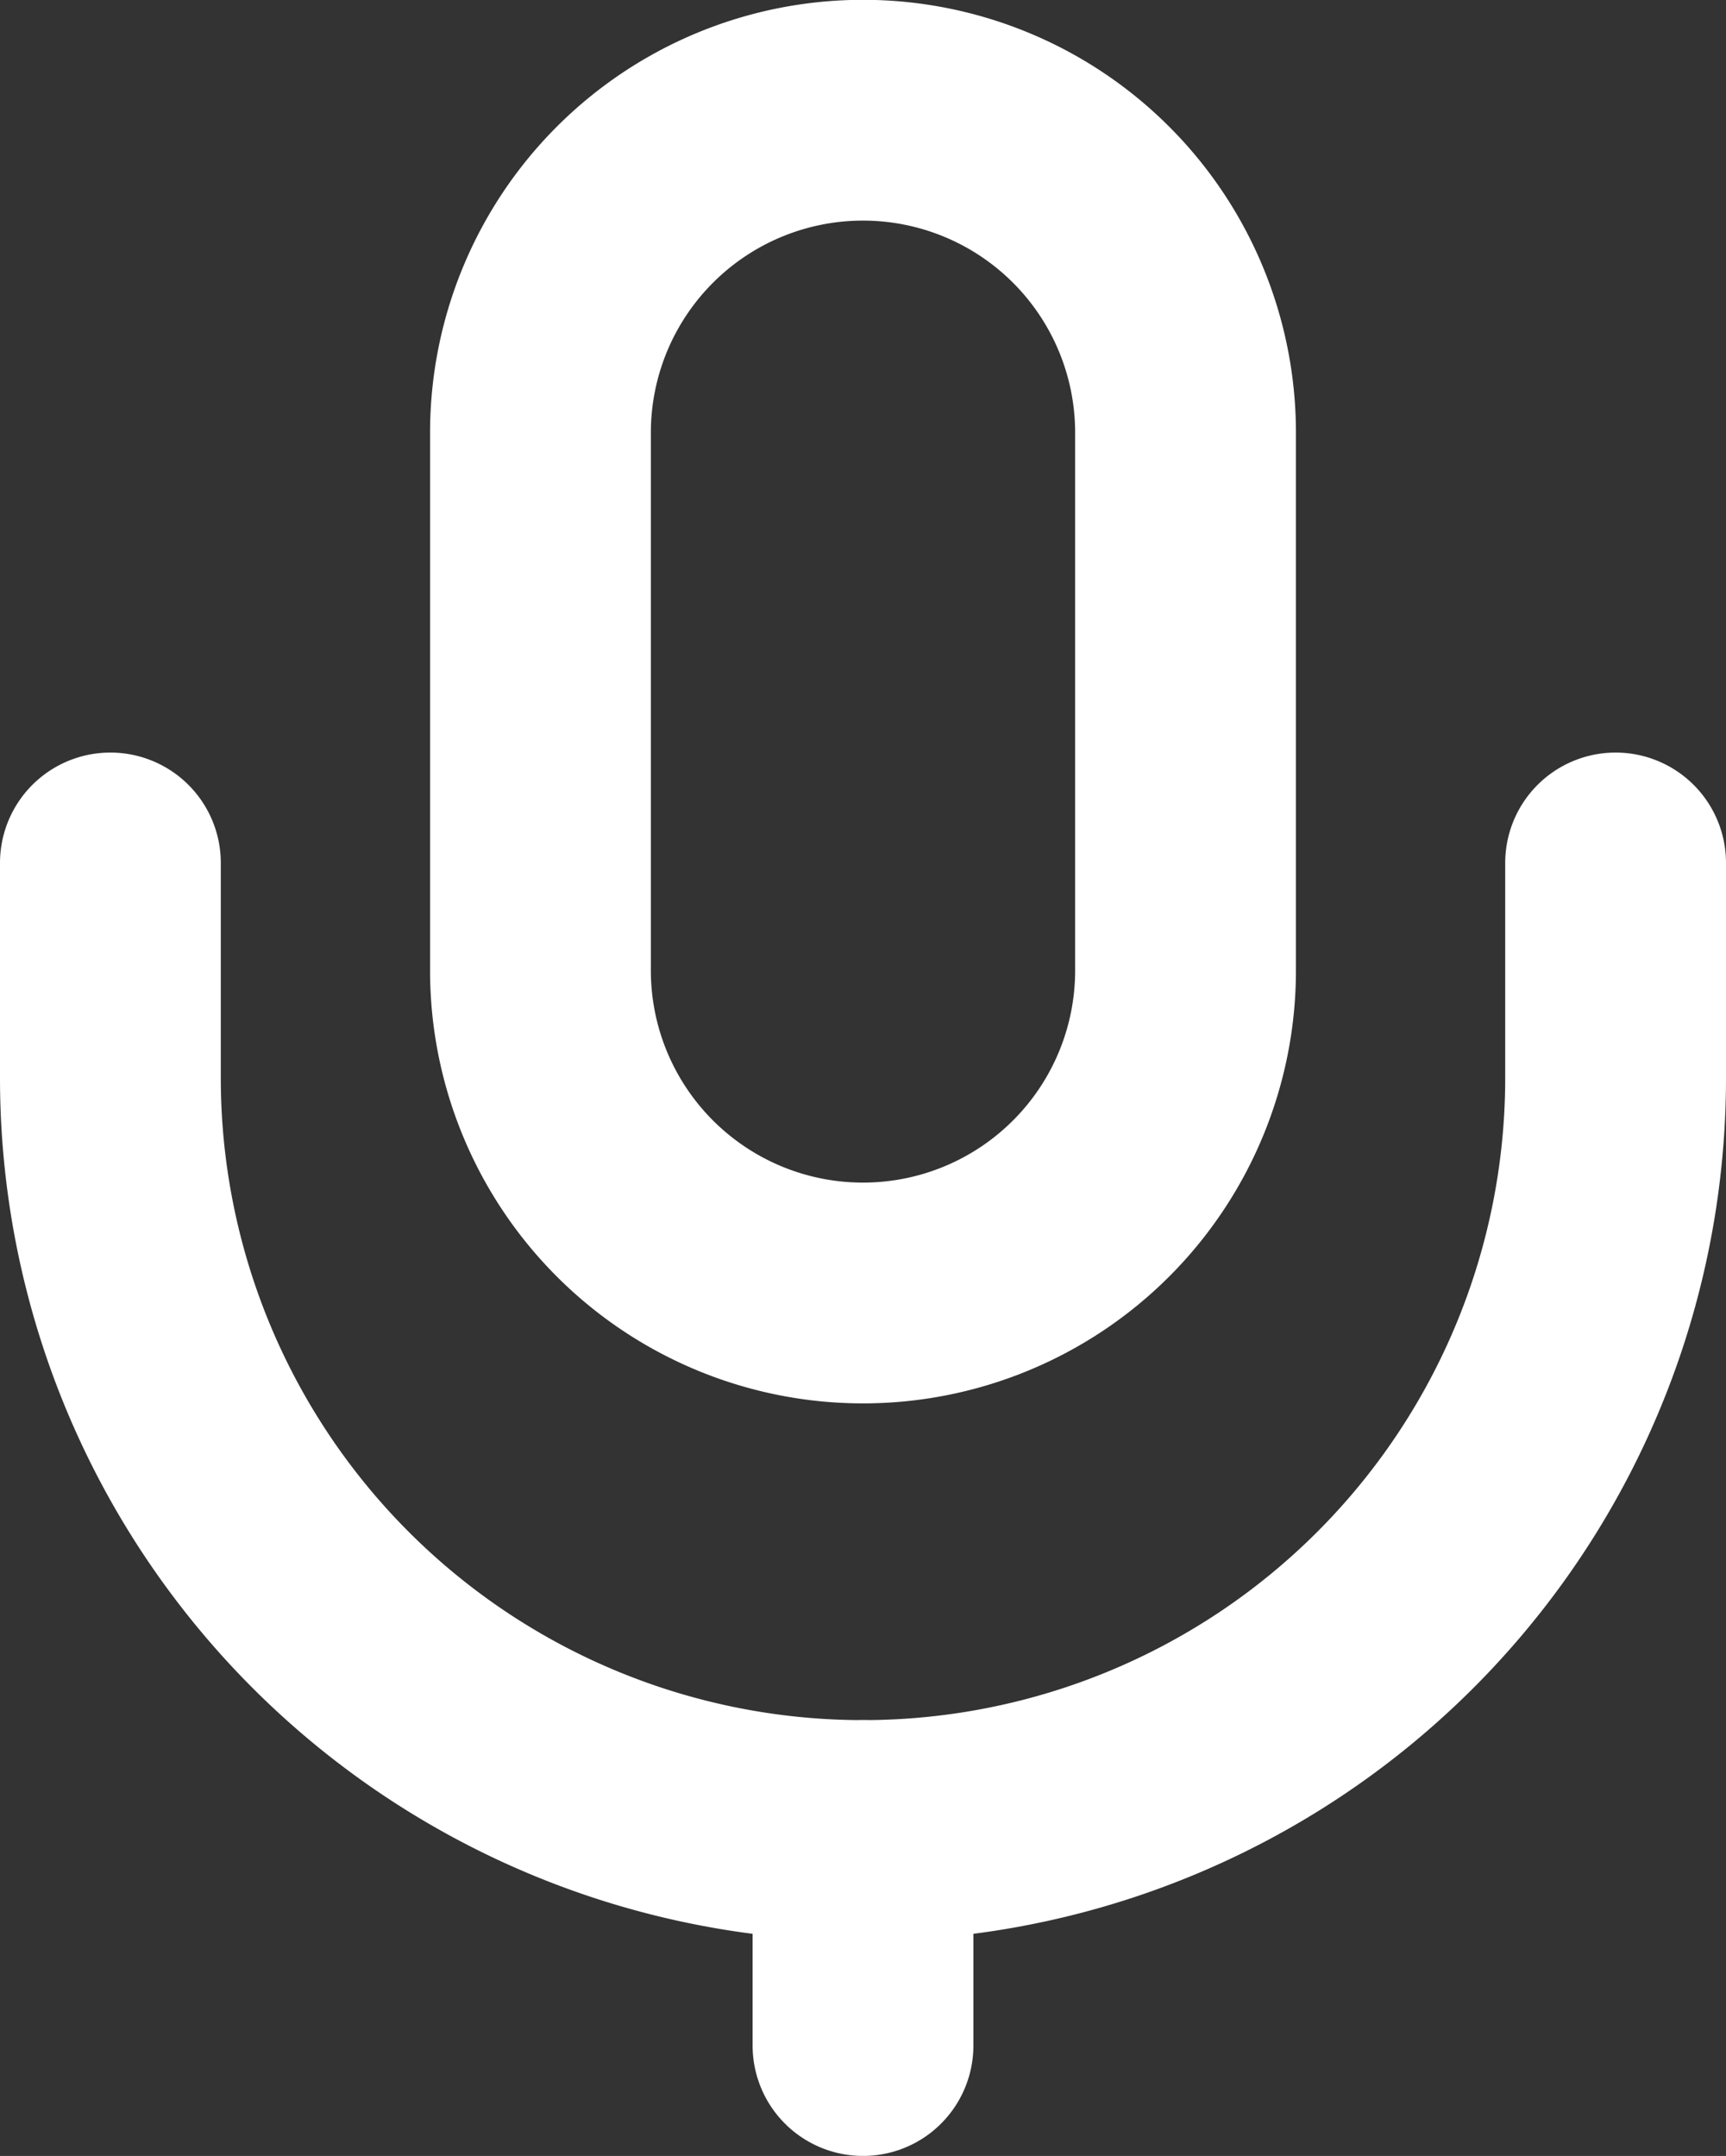
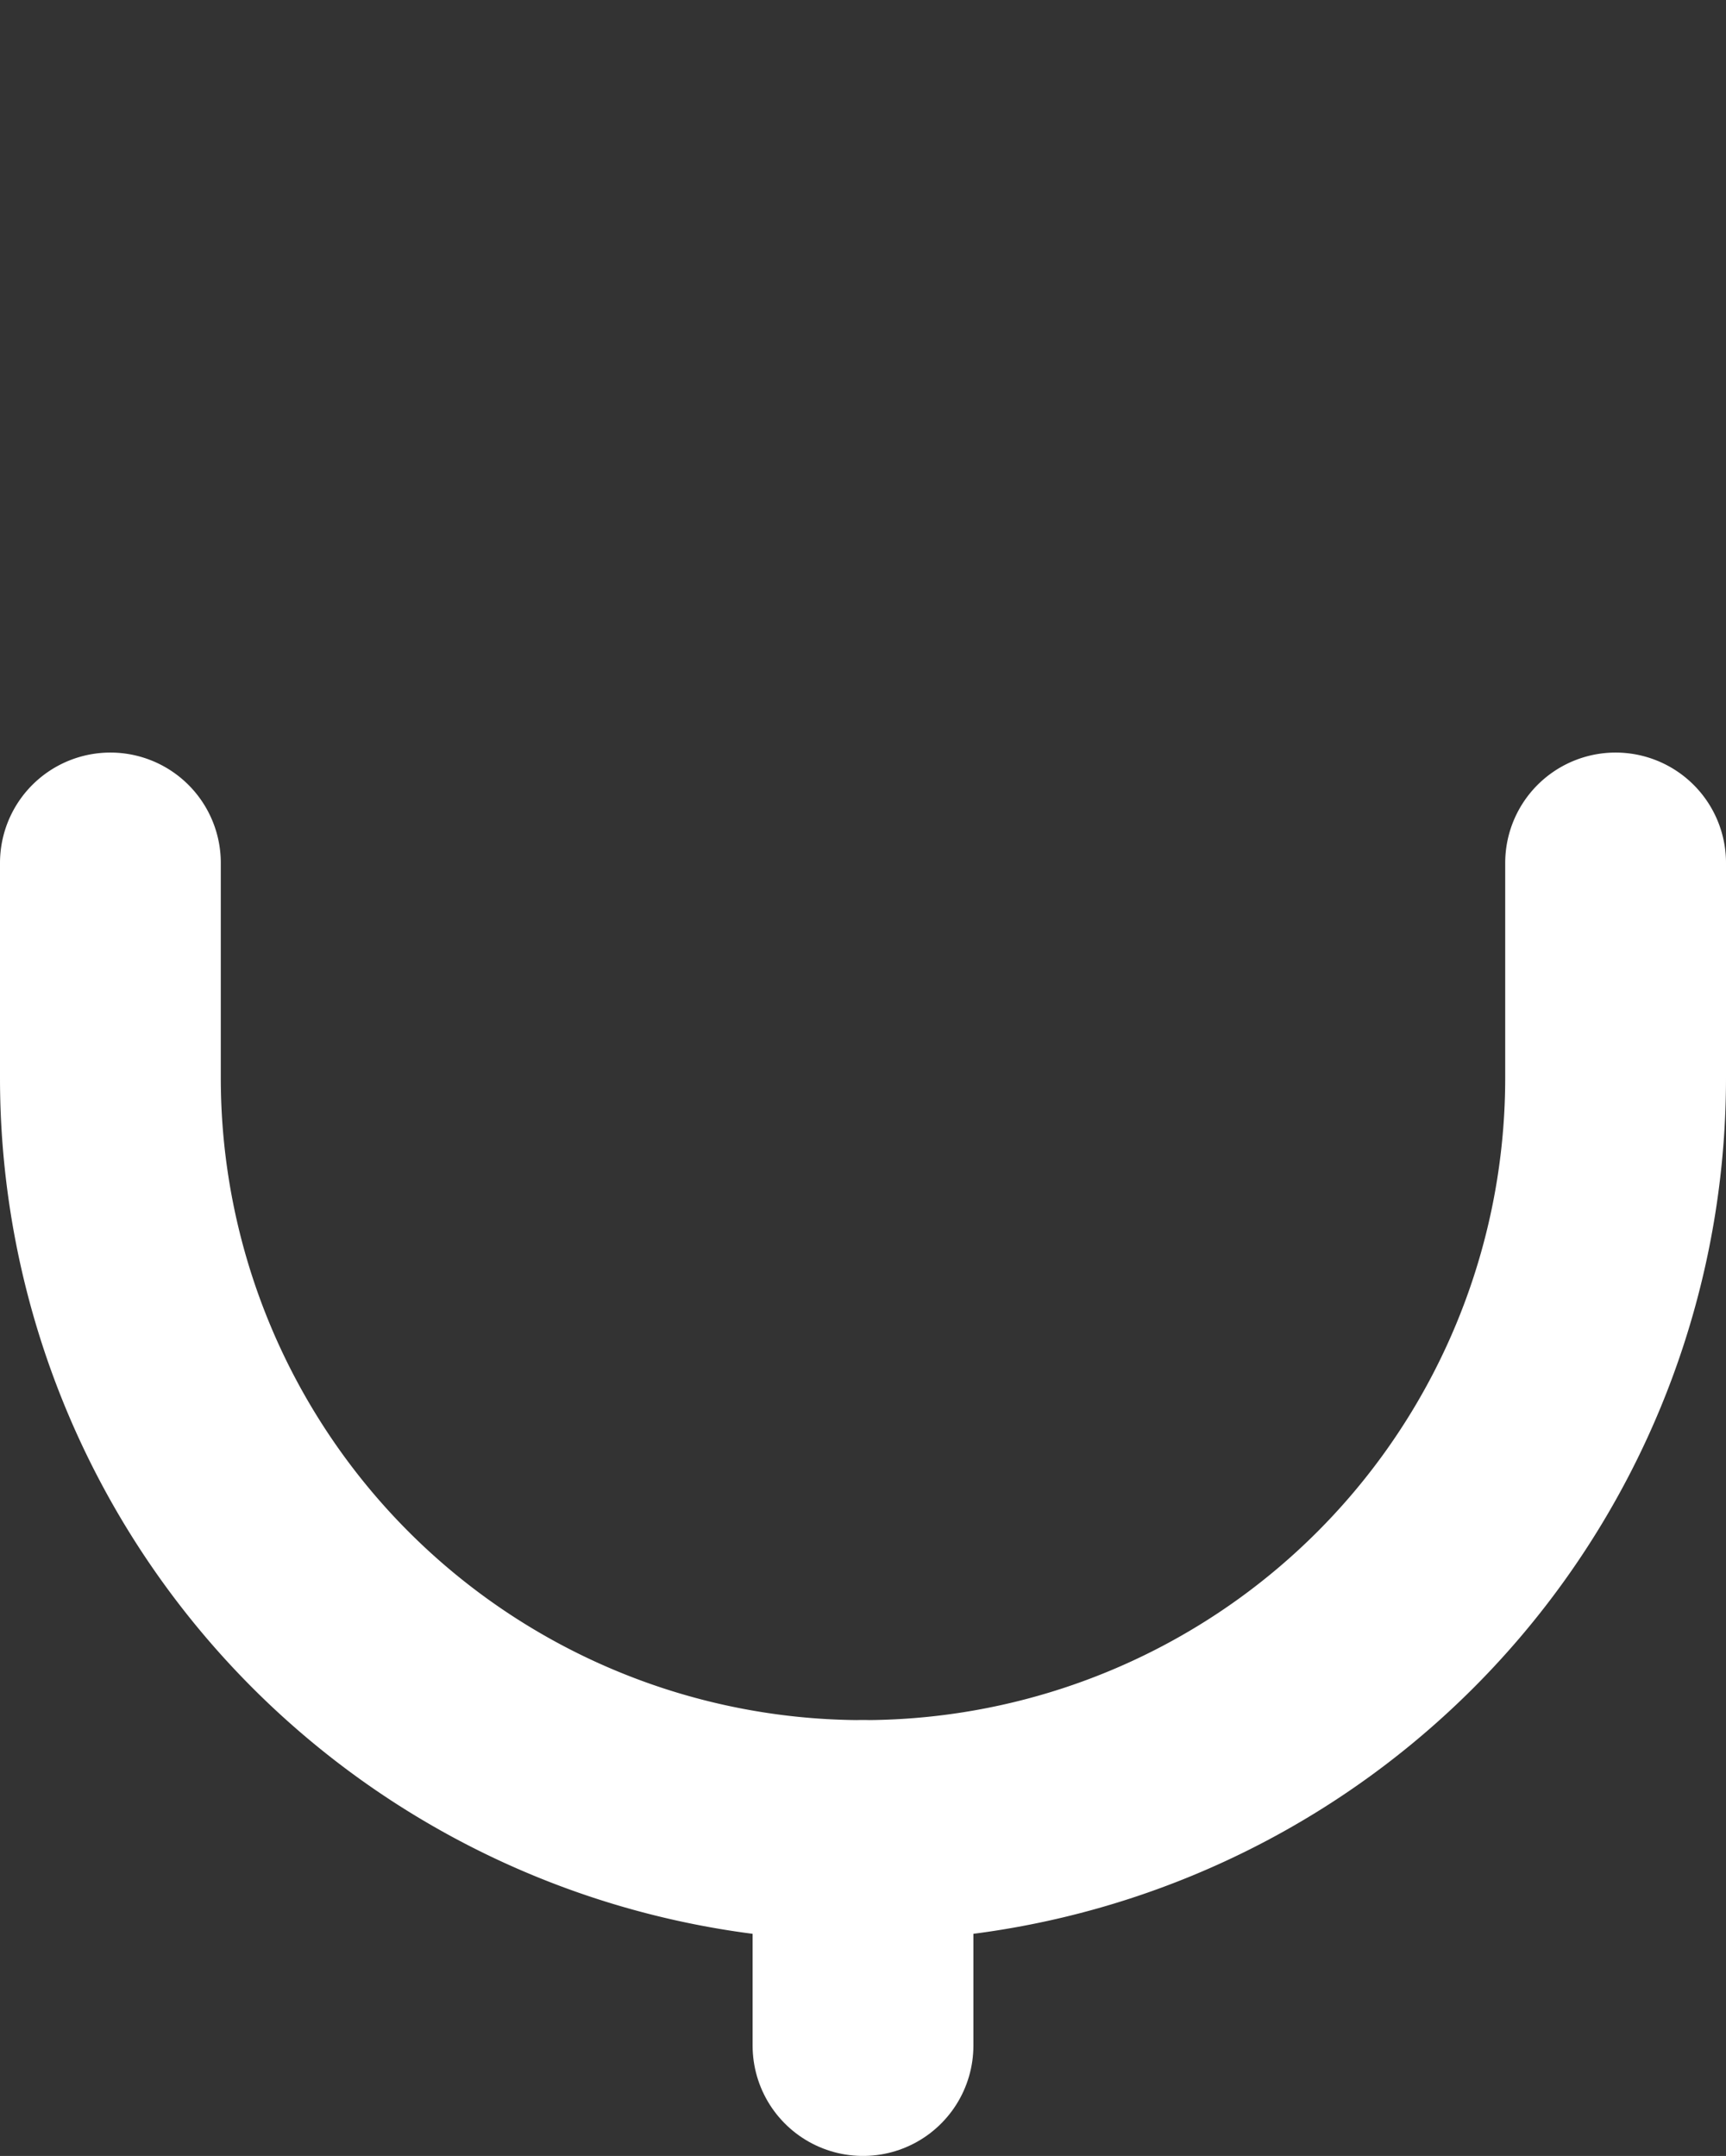
<svg xmlns="http://www.w3.org/2000/svg" width="39.086" height="48.825" viewBox="0 0 39.086 48.825">
  <rect x="0" y="0" width="39.086" height="48.825" fill="#333333" stroke="none" />
  <g id="streamline-icon-computer-voice-mail_140x140" data-name="streamline-icon-computer-voice-mail@140x140" transform="translate(-18.5 -4.5)">
    <path id="Pfad_498" data-name="Pfad 498" d="M70,119v4.869" transform="translate(-31.957 -73.044)" fill="none" stroke="#fff" stroke-linecap="round" stroke-linejoin="round" stroke-width="5" />
    <path id="Pfad_499" data-name="Pfad 499" d="M55.086,56v4.869a17.043,17.043,0,0,1-34.086,0V56" transform="translate(0 -31.957)" fill="none" stroke="#fff" stroke-linecap="round" stroke-linejoin="round" stroke-width="5" />
-     <path id="Pfad_500" data-name="Pfad 500" d="M49,26.478a7.3,7.3,0,0,0,14.608,0V14.3A7.3,7.3,0,1,0,49,14.3Z" transform="translate(-18.261 0)" fill="none" stroke="#fff" stroke-linecap="round" stroke-linejoin="round" stroke-width="5" />
  </g>
</svg>